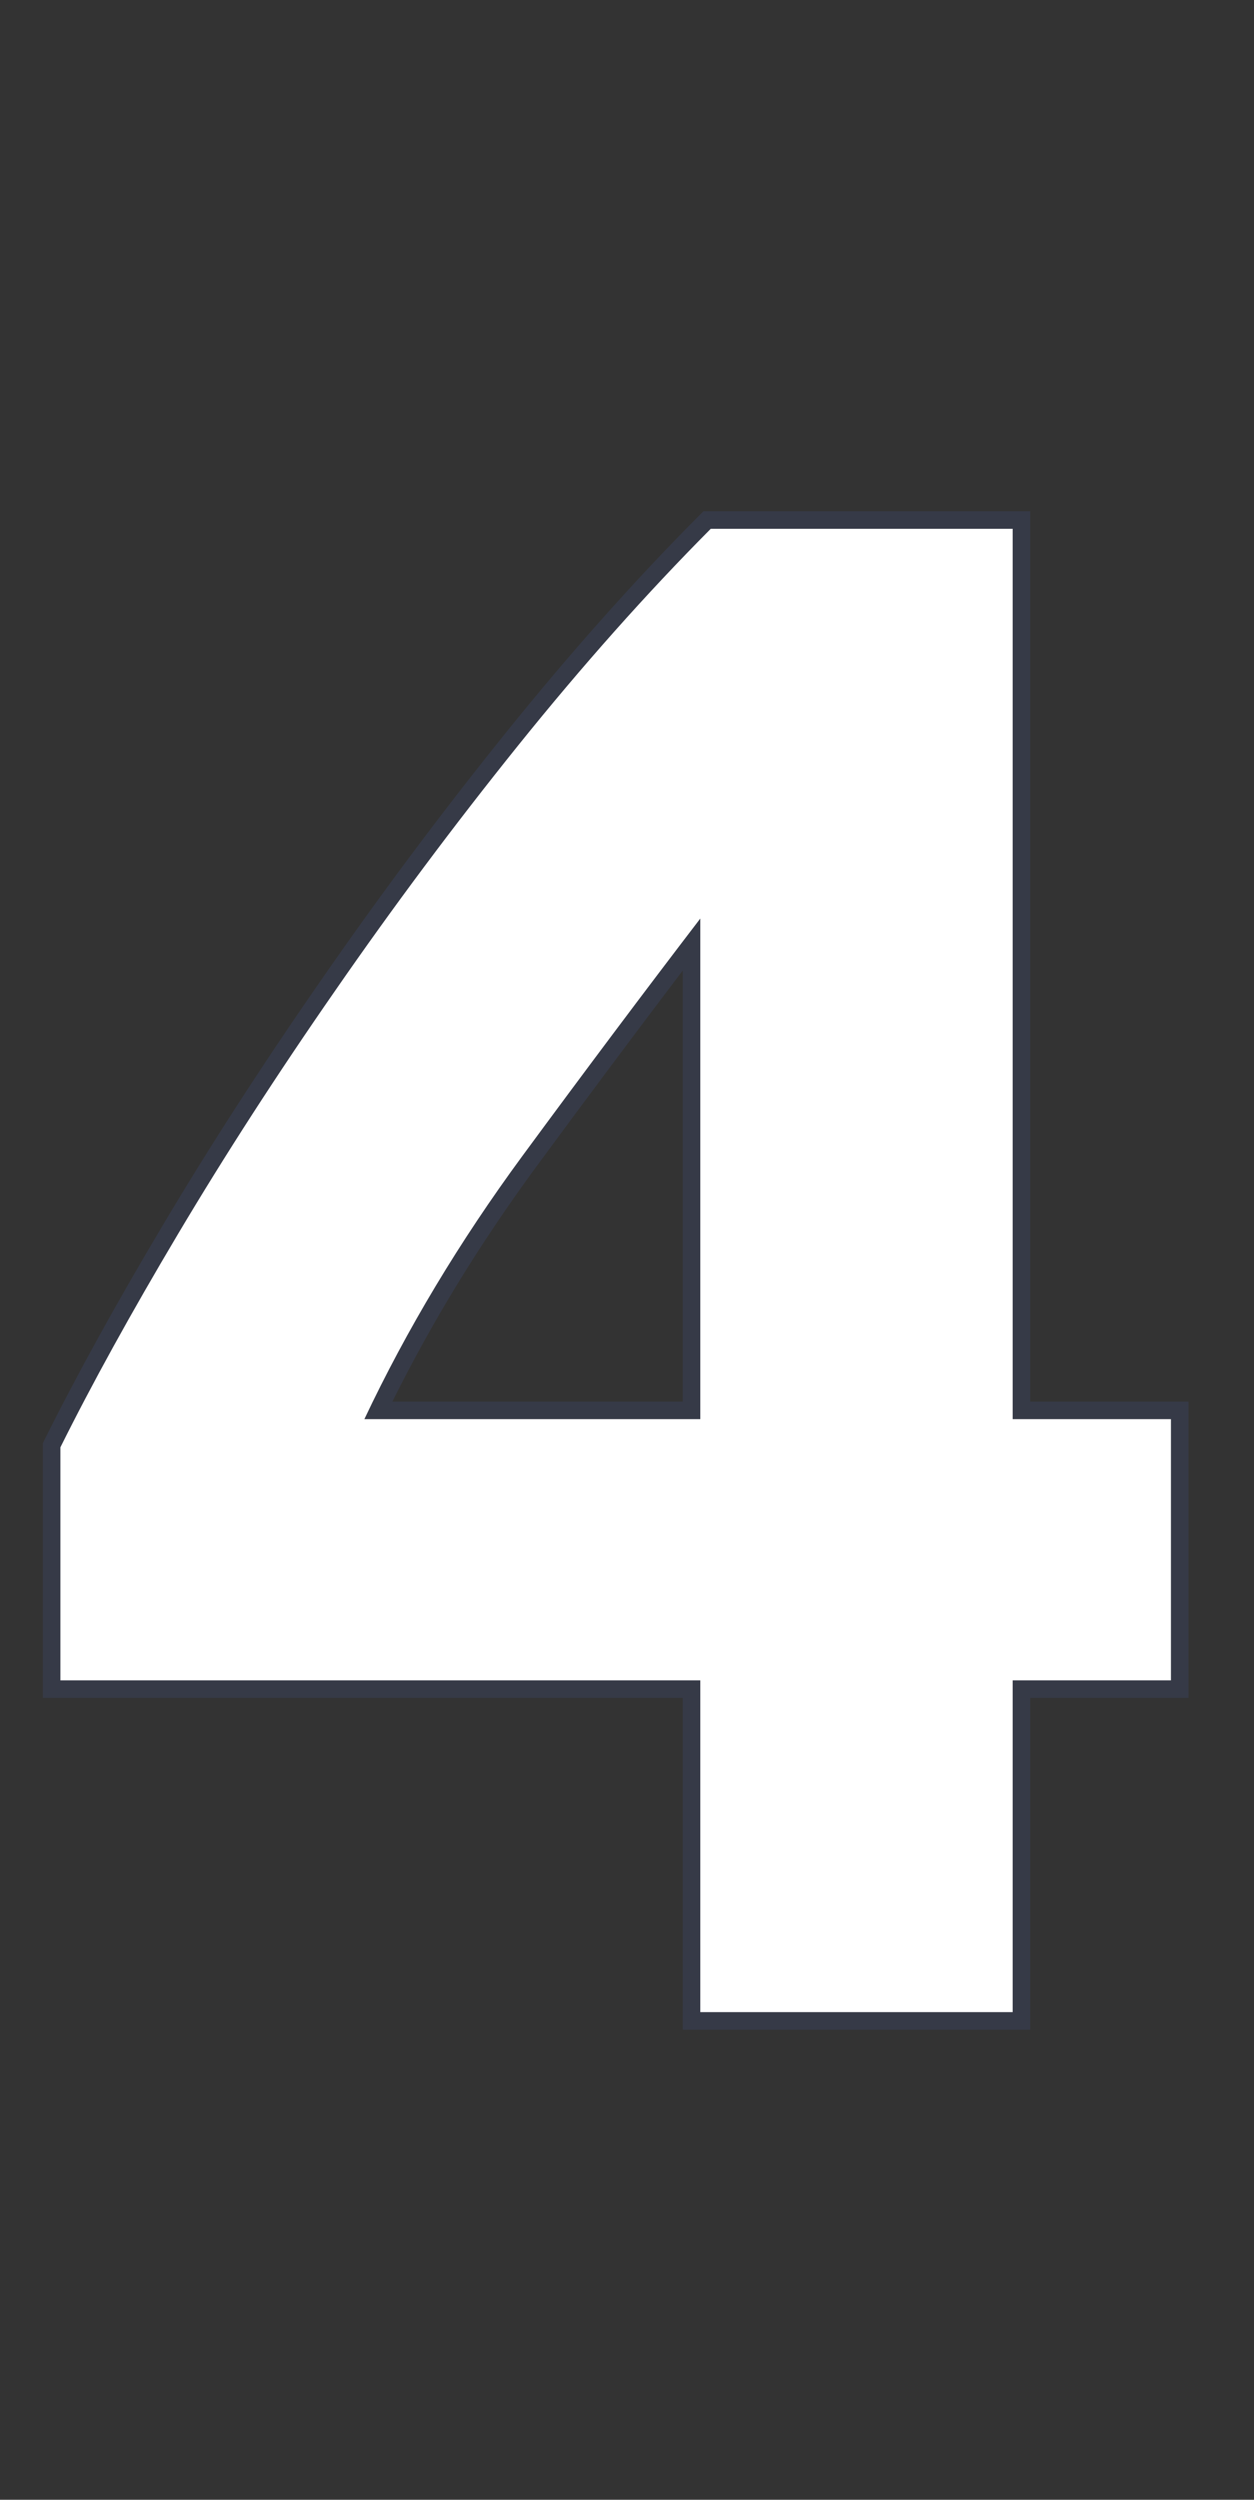
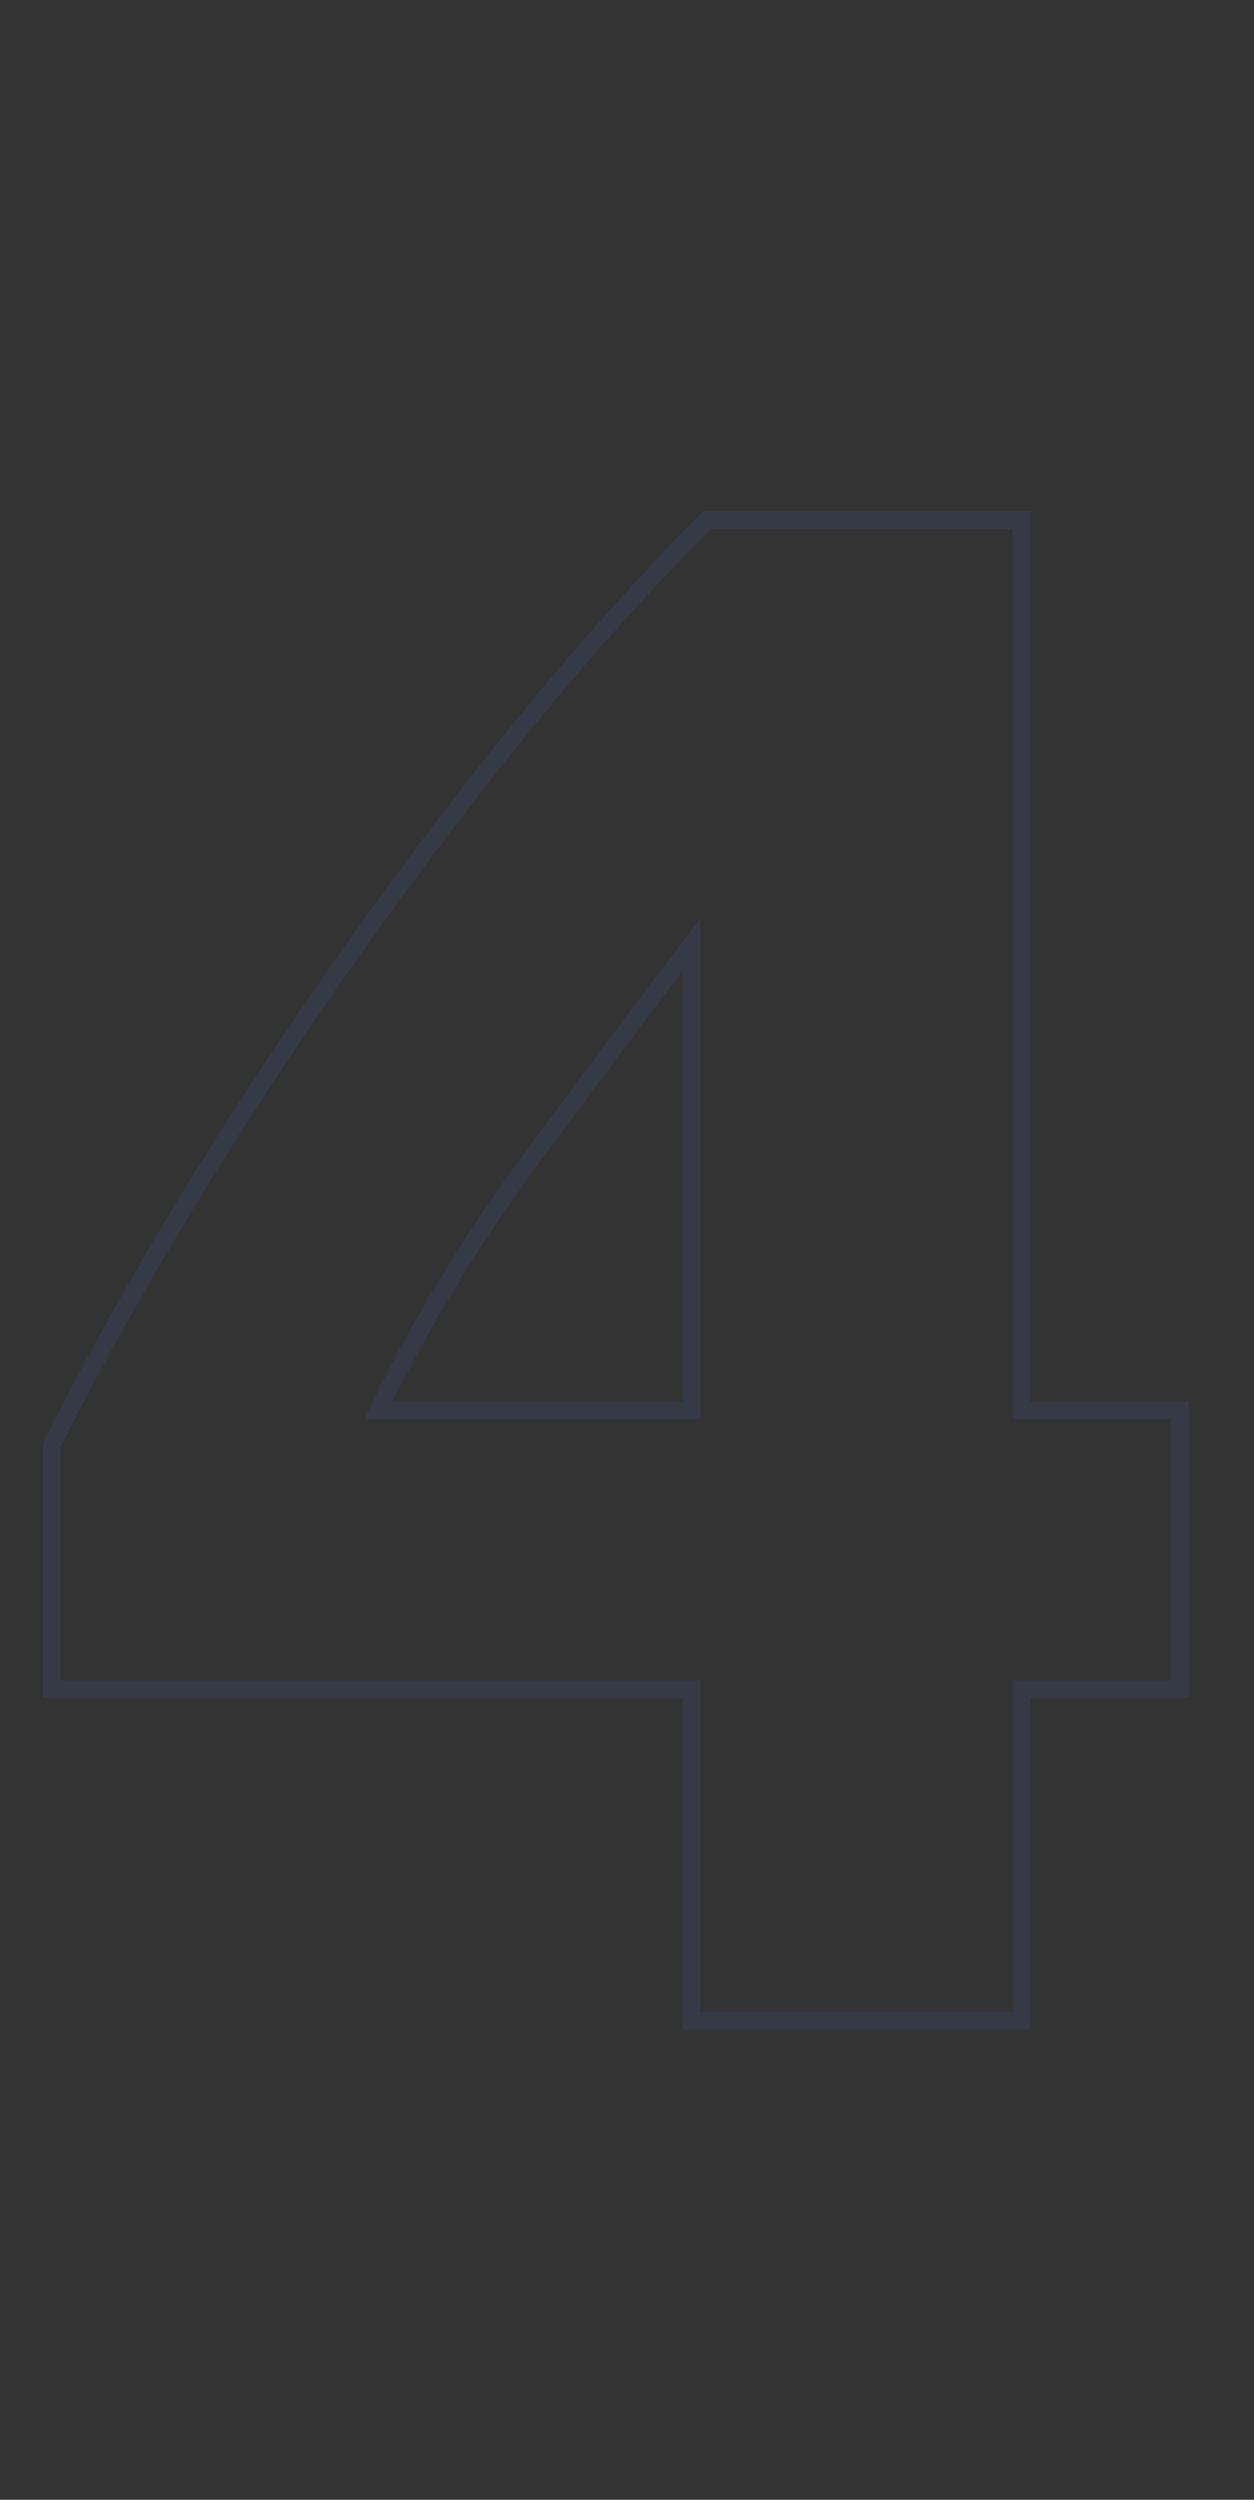
<svg xmlns="http://www.w3.org/2000/svg" width="143" height="285" viewBox="0 0 143 285" fill="none" stroke="none" version="1.1">
  <rect x="0" y="0" width="143" height="285" fill="#333333" stroke="none" />
  <g style="mix-blend-mode:normal;" transform="translate(2 2)">
    <g>
-       <path d="M77.858 102.727Q68.327 115.178 57.545 129.832Q46.822 144.427 39.555 159.796L77.858 159.796L77.858 102.727ZM113.481 58.288L113.481 159.796L131.531 159.796L131.531 189.581L113.481 189.581L113.481 227.408L77.858 227.408L77.858 189.581L4.885 189.581L4.885 163.012Q10.246 152.23 18.288 138.708Q26.33 125.185 36.219 110.948Q46.107 96.651 57.068 83.01Q68.089 69.308 79.05 58.288L113.481 58.288Z" style="fill:#FFFFFF;" />
-     </g>
+       </g>
    <path d="M113.481 159.796L131.531 159.796L131.531 189.581L113.481 189.581L113.481 227.408L77.858 227.408L77.858 189.581L4.885 189.581L4.885 163.012Q10.246 152.23 18.288 138.708Q26.33 125.185 36.219 110.948Q46.107 96.651 57.068 83.01Q68.089 69.308 79.05 58.288L113.481 58.288L113.481 159.796ZM75.858 191.581L2.885 191.581L2.885 162.543L3.094 162.122Q8.49 151.271 16.569 137.685Q24.644 124.108 34.574 109.81Q44.5 95.458 55.51 81.756Q66.595 67.974 77.632 56.877L78.218 56.288L115.481 56.288L115.481 157.796L133.531 157.796L133.531 191.581L115.481 191.581L115.481 229.408L75.858 229.408L75.858 191.581ZM42.746 157.796Q49.547 144.097 59.157 131.016Q67.925 119.1 75.858 108.65L75.858 157.796L42.746 157.796ZM41.77 159.796L39.555 159.796Q40.03 158.791 40.517 157.796Q47.521 143.476 57.545 129.832Q67.204 116.703 75.858 105.346Q76.859 104.033 77.858 102.727L77.858 159.796L41.77 159.796Z" fill-rule="evenodd" style="fill:#465B9E;fill-opacity:0.191;" />
  </g>
</svg>